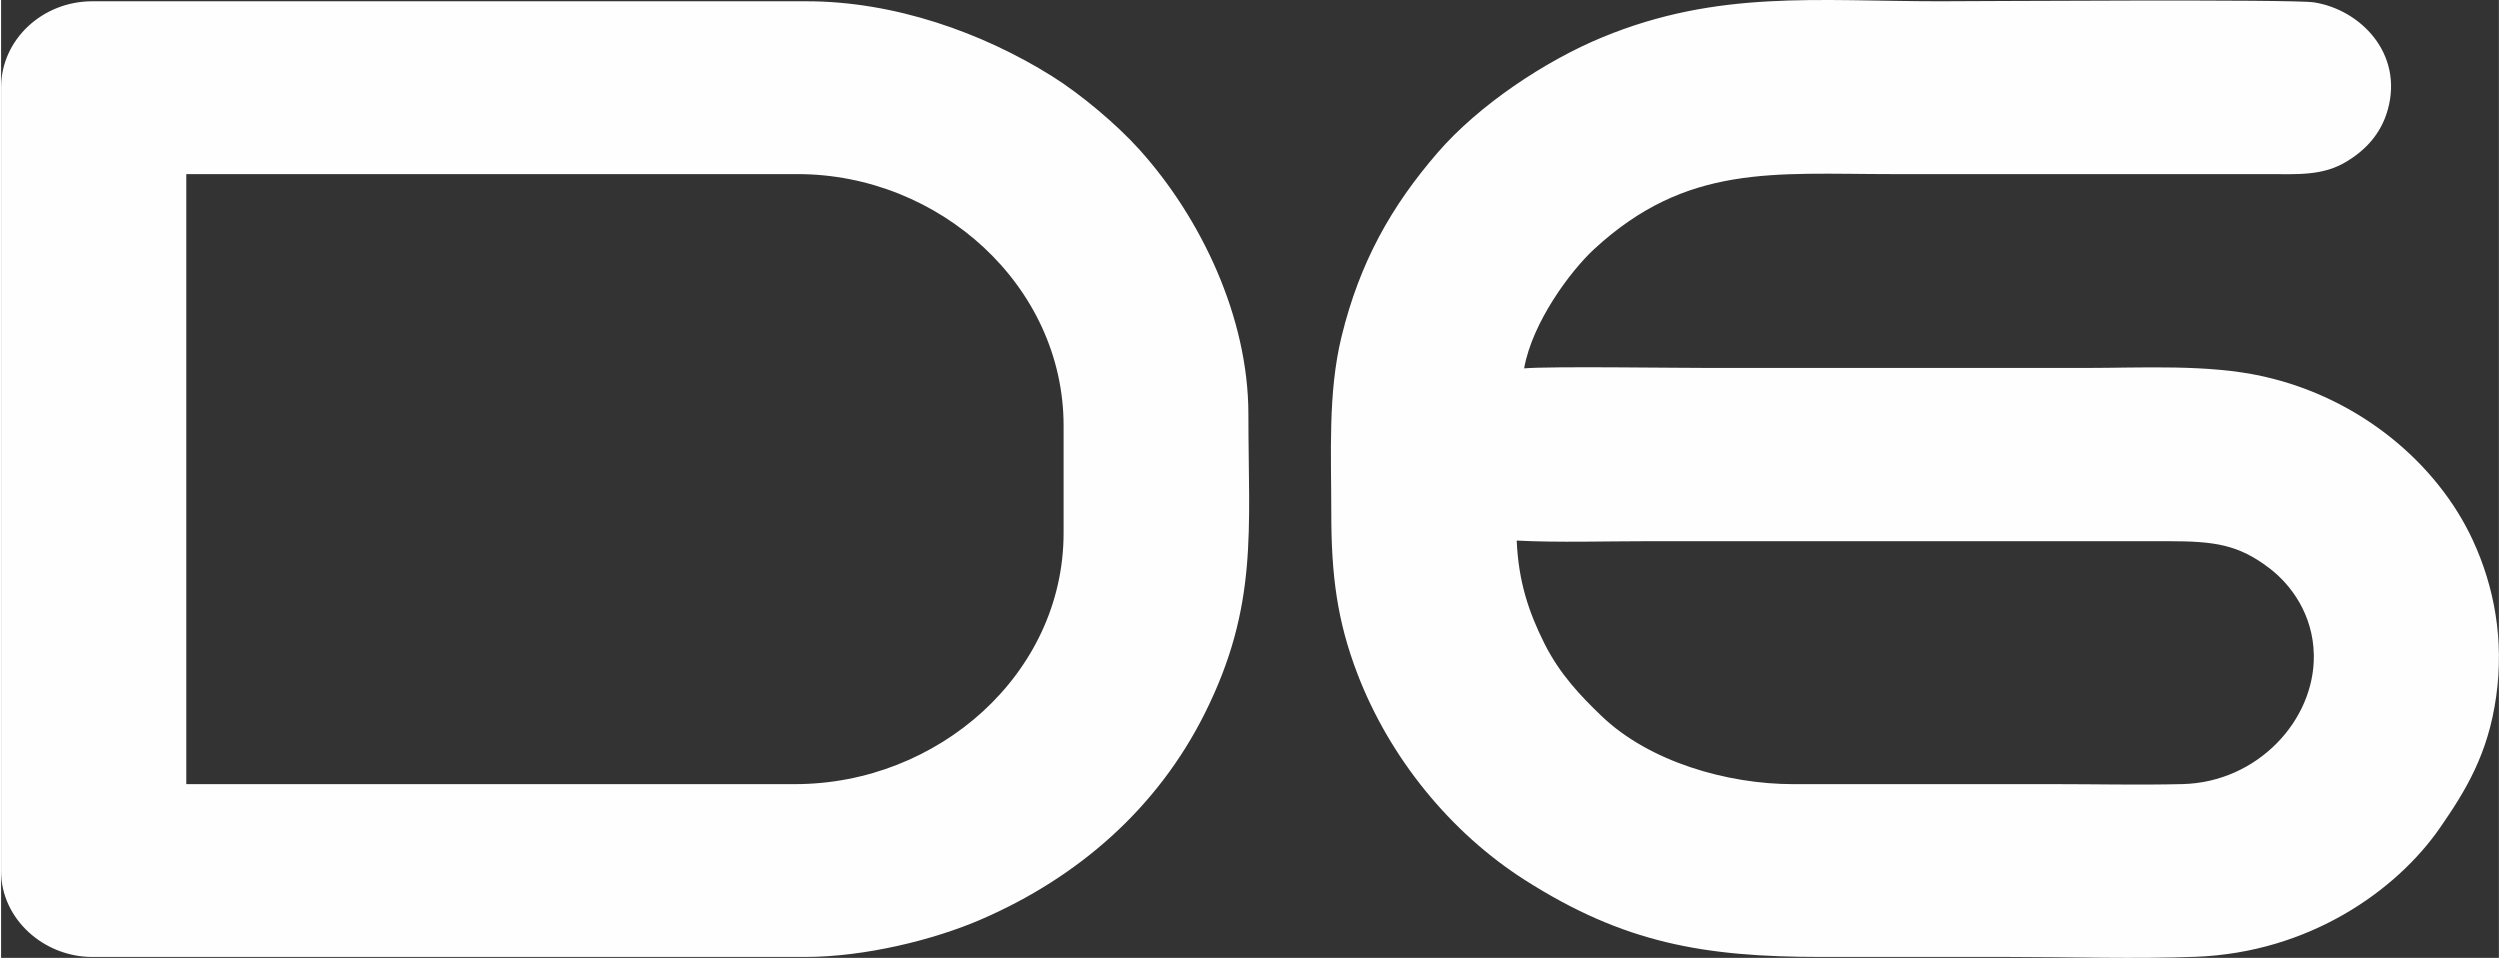
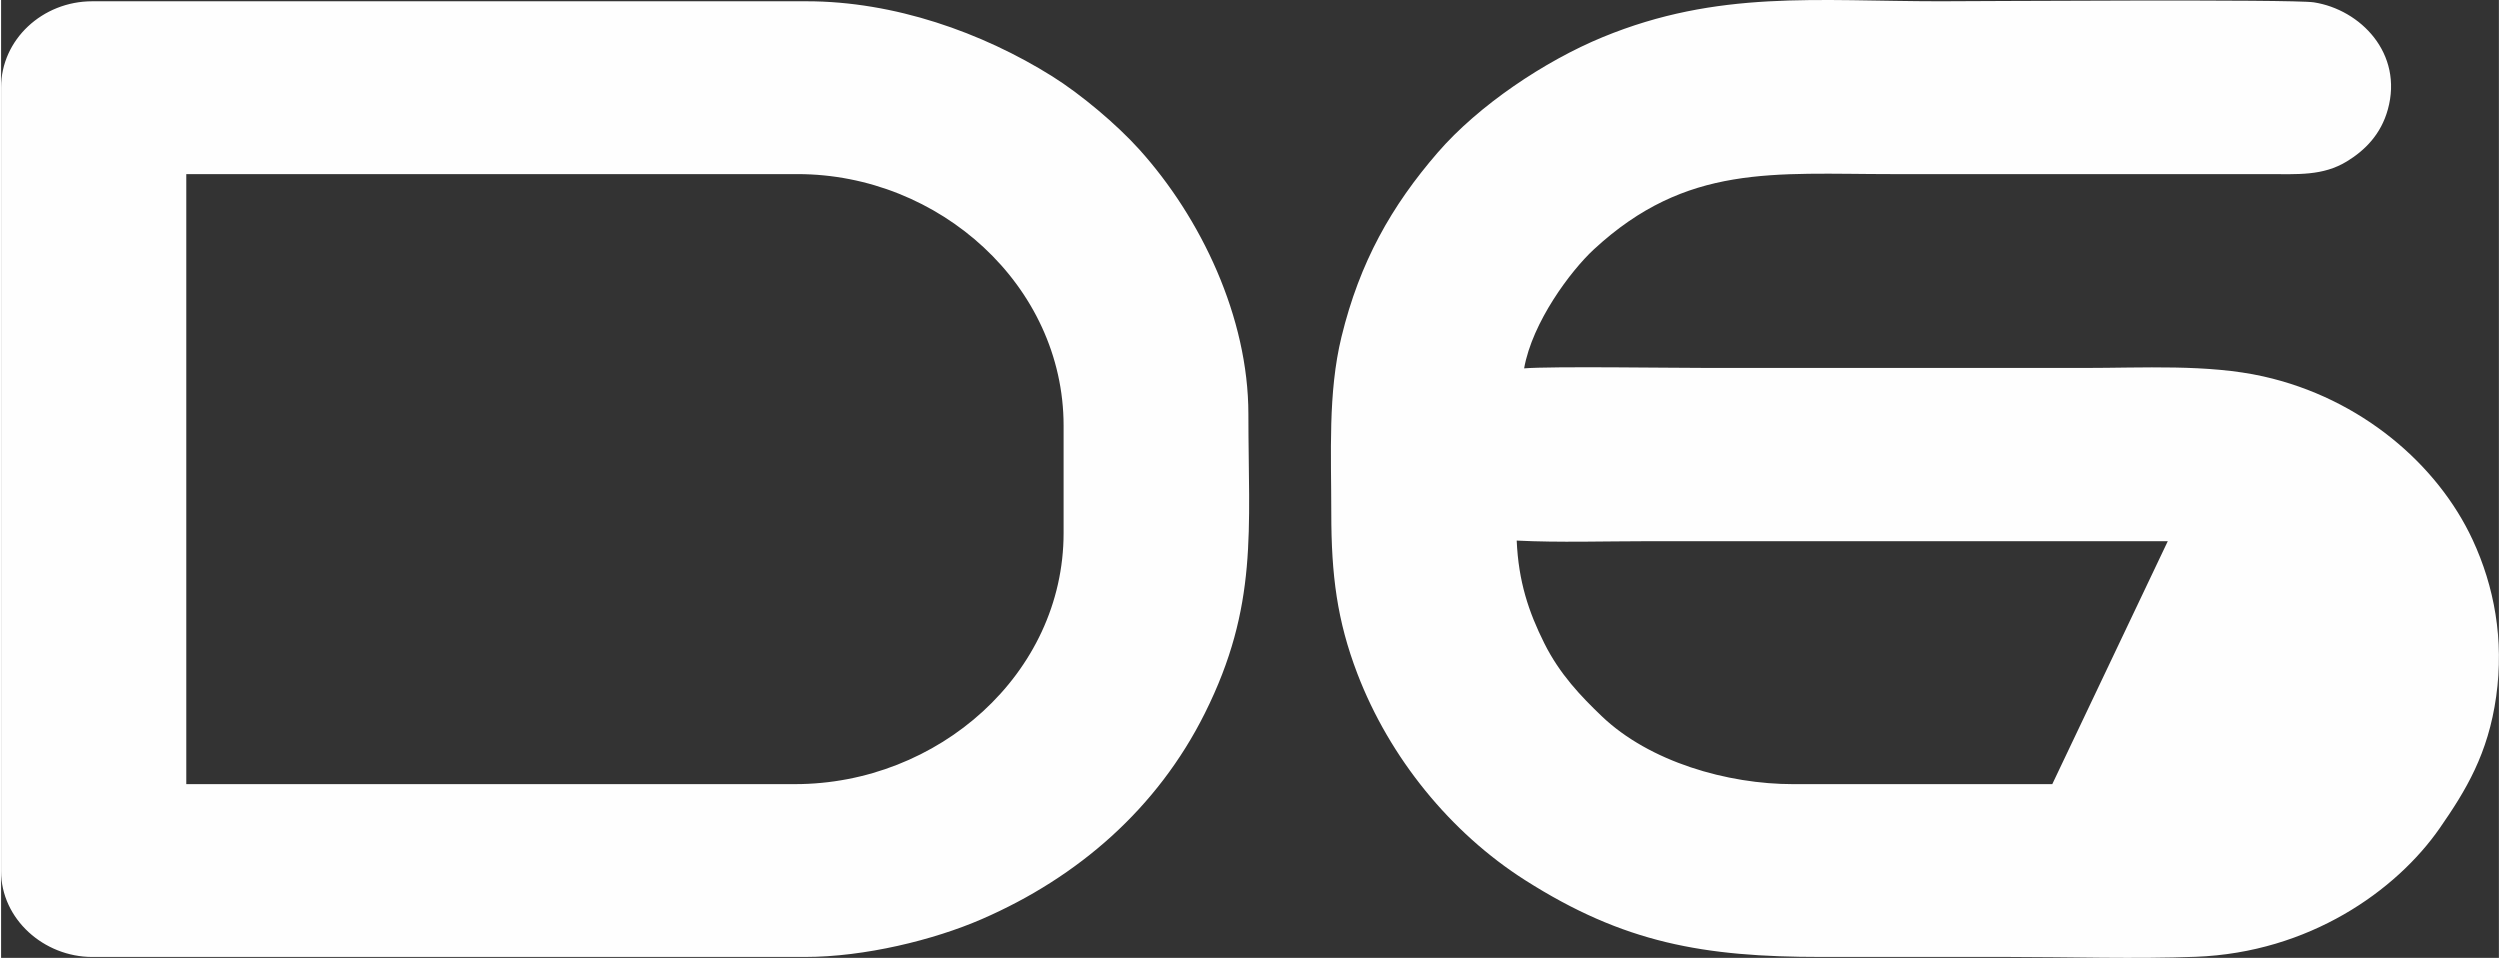
<svg xmlns="http://www.w3.org/2000/svg" xml:space="preserve" width="522px" height="200px" version="1.1" style="shape-rendering:geometricPrecision; text-rendering:geometricPrecision; image-rendering:optimizeQuality; fill-rule:evenodd; clip-rule:evenodd" viewBox="0 0 4957557 1901093">
  <rect x="0" y="0" width="4957557" height="1901093" fill="#333333" stroke="none" />
  <defs>
    <style type="text/css">
   
    .fil0 {fill:#FEFEFE}
   
  </style>
  </defs>
  <g id="Warstwa_x0020_1">
-     <path class="fil0" d="M4071106 1556289c-171380,0 -342761,-180 -514119,22 -130356,146 -285345,-44201 -380124,-134892 -41169,-39407 -83271,-83193 -113932,-144627 -31222,-62523 -51296,-122565 -54832,-203871 84595,4210 175433,1201 260736,1201l1031493 0c93072,0 139911,6512 201749,53665 42843,32682 86841,91770 88121,172279 2055,129582 -111933,252529 -260377,256144 -85258,2077 -173165,79 -258715,79l0 0zm-2495215 0l-1208319 0 0 -1210733 1213225 0c281035,0 528029,221105 528029,499355l0 212842c0,279991 -249576,498536 -532935,498536l0 0zm19647 343019c118097,0 255381,-33603 350698,-74997 191881,-83304 348745,-220207 442850,-408517 106679,-213482 86493,-363722 86493,-593808 0,-192398 -94004,-389600 -216850,-525739 -44728,-49567 -115806,-109351 -172626,-144907 -139182,-87088 -313829,-148803 -487286,-148803l-1417894 0c-98640,0 -180923,75906 -180923,171089l0 1555401c0,95194 85022,170281 180923,170281l1414615 0 0 0zm1427302 -1168205c16279,-91758 92432,-193598 138395,-236115 184539,-170651 356750,-149432 592236,-149432l743330 0c61411,0 111170,4143 159513,-25552 35635,-21893 67160,-53497 80767,-102705 30785,-111226 -54103,-198157 -146737,-212640 -42270,-6601 -682030,-2122 -741915,-2122 -244221,0 -440390,-23285 -669646,71168 -115111,47434 -246411,135387 -327503,229132 -91736,106040 -154686,216996 -190949,365788 -27012,110911 -20220,231602 -20220,349834 0,122890 11508,213245 51678,318353 63825,166957 184864,315872 333173,410201 196001,124687 353695,152295 587700,152295 124440,0 248858,0 373287,0 121140,0 250014,4232 370177,-337 224664,-8522 397560,-130851 484075,-255482 51645,-74413 96036,-147198 111934,-261331 15718,-112787 -3649,-217928 -46738,-310697 -69249,-149094 -221004,-280922 -415557,-324416 -109688,-24542 -239034,-16750 -356525,-16750l-740051 0c-72976,0 -317725,-3593 -370413,808l-11 0z" />
+     <path class="fil0" d="M4071106 1556289c-171380,0 -342761,-180 -514119,22 -130356,146 -285345,-44201 -380124,-134892 -41169,-39407 -83271,-83193 -113932,-144627 -31222,-62523 -51296,-122565 -54832,-203871 84595,4210 175433,1201 260736,1201l1031493 0l0 0zm-2495215 0l-1208319 0 0 -1210733 1213225 0c281035,0 528029,221105 528029,499355l0 212842c0,279991 -249576,498536 -532935,498536l0 0zm19647 343019c118097,0 255381,-33603 350698,-74997 191881,-83304 348745,-220207 442850,-408517 106679,-213482 86493,-363722 86493,-593808 0,-192398 -94004,-389600 -216850,-525739 -44728,-49567 -115806,-109351 -172626,-144907 -139182,-87088 -313829,-148803 -487286,-148803l-1417894 0c-98640,0 -180923,75906 -180923,171089l0 1555401c0,95194 85022,170281 180923,170281l1414615 0 0 0zm1427302 -1168205c16279,-91758 92432,-193598 138395,-236115 184539,-170651 356750,-149432 592236,-149432l743330 0c61411,0 111170,4143 159513,-25552 35635,-21893 67160,-53497 80767,-102705 30785,-111226 -54103,-198157 -146737,-212640 -42270,-6601 -682030,-2122 -741915,-2122 -244221,0 -440390,-23285 -669646,71168 -115111,47434 -246411,135387 -327503,229132 -91736,106040 -154686,216996 -190949,365788 -27012,110911 -20220,231602 -20220,349834 0,122890 11508,213245 51678,318353 63825,166957 184864,315872 333173,410201 196001,124687 353695,152295 587700,152295 124440,0 248858,0 373287,0 121140,0 250014,4232 370177,-337 224664,-8522 397560,-130851 484075,-255482 51645,-74413 96036,-147198 111934,-261331 15718,-112787 -3649,-217928 -46738,-310697 -69249,-149094 -221004,-280922 -415557,-324416 -109688,-24542 -239034,-16750 -356525,-16750l-740051 0c-72976,0 -317725,-3593 -370413,808l-11 0z" />
  </g>
</svg>